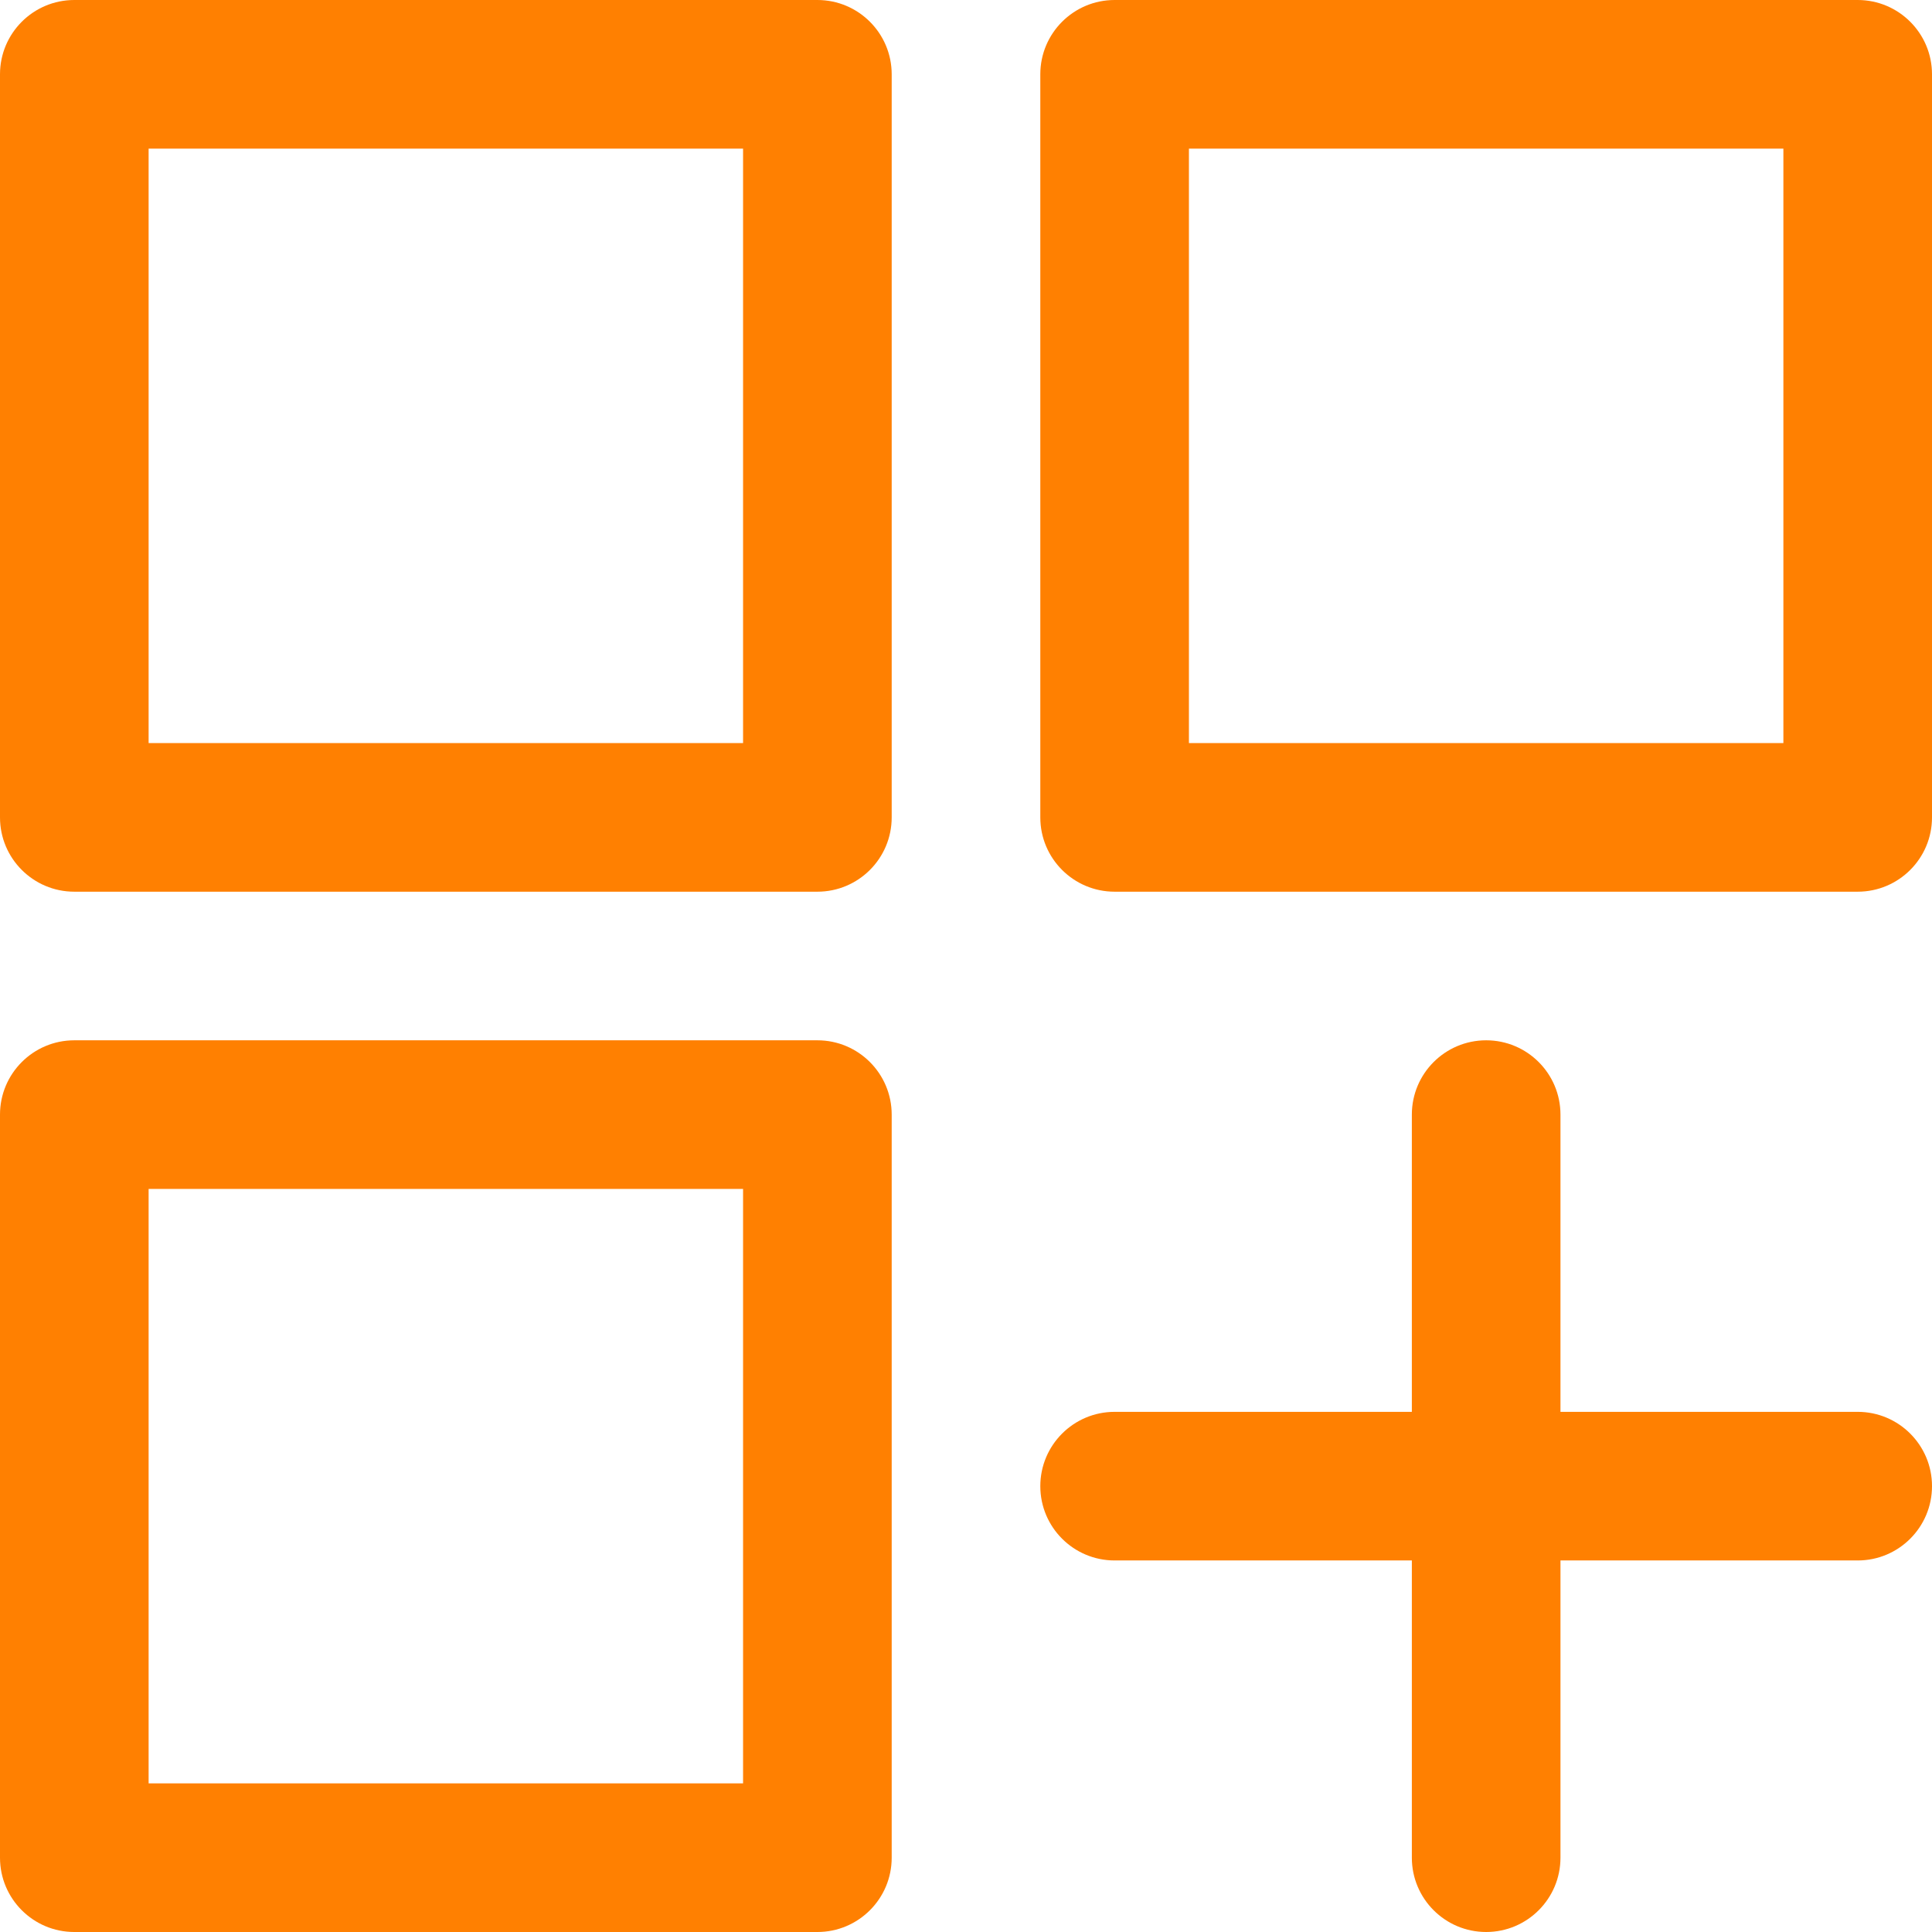
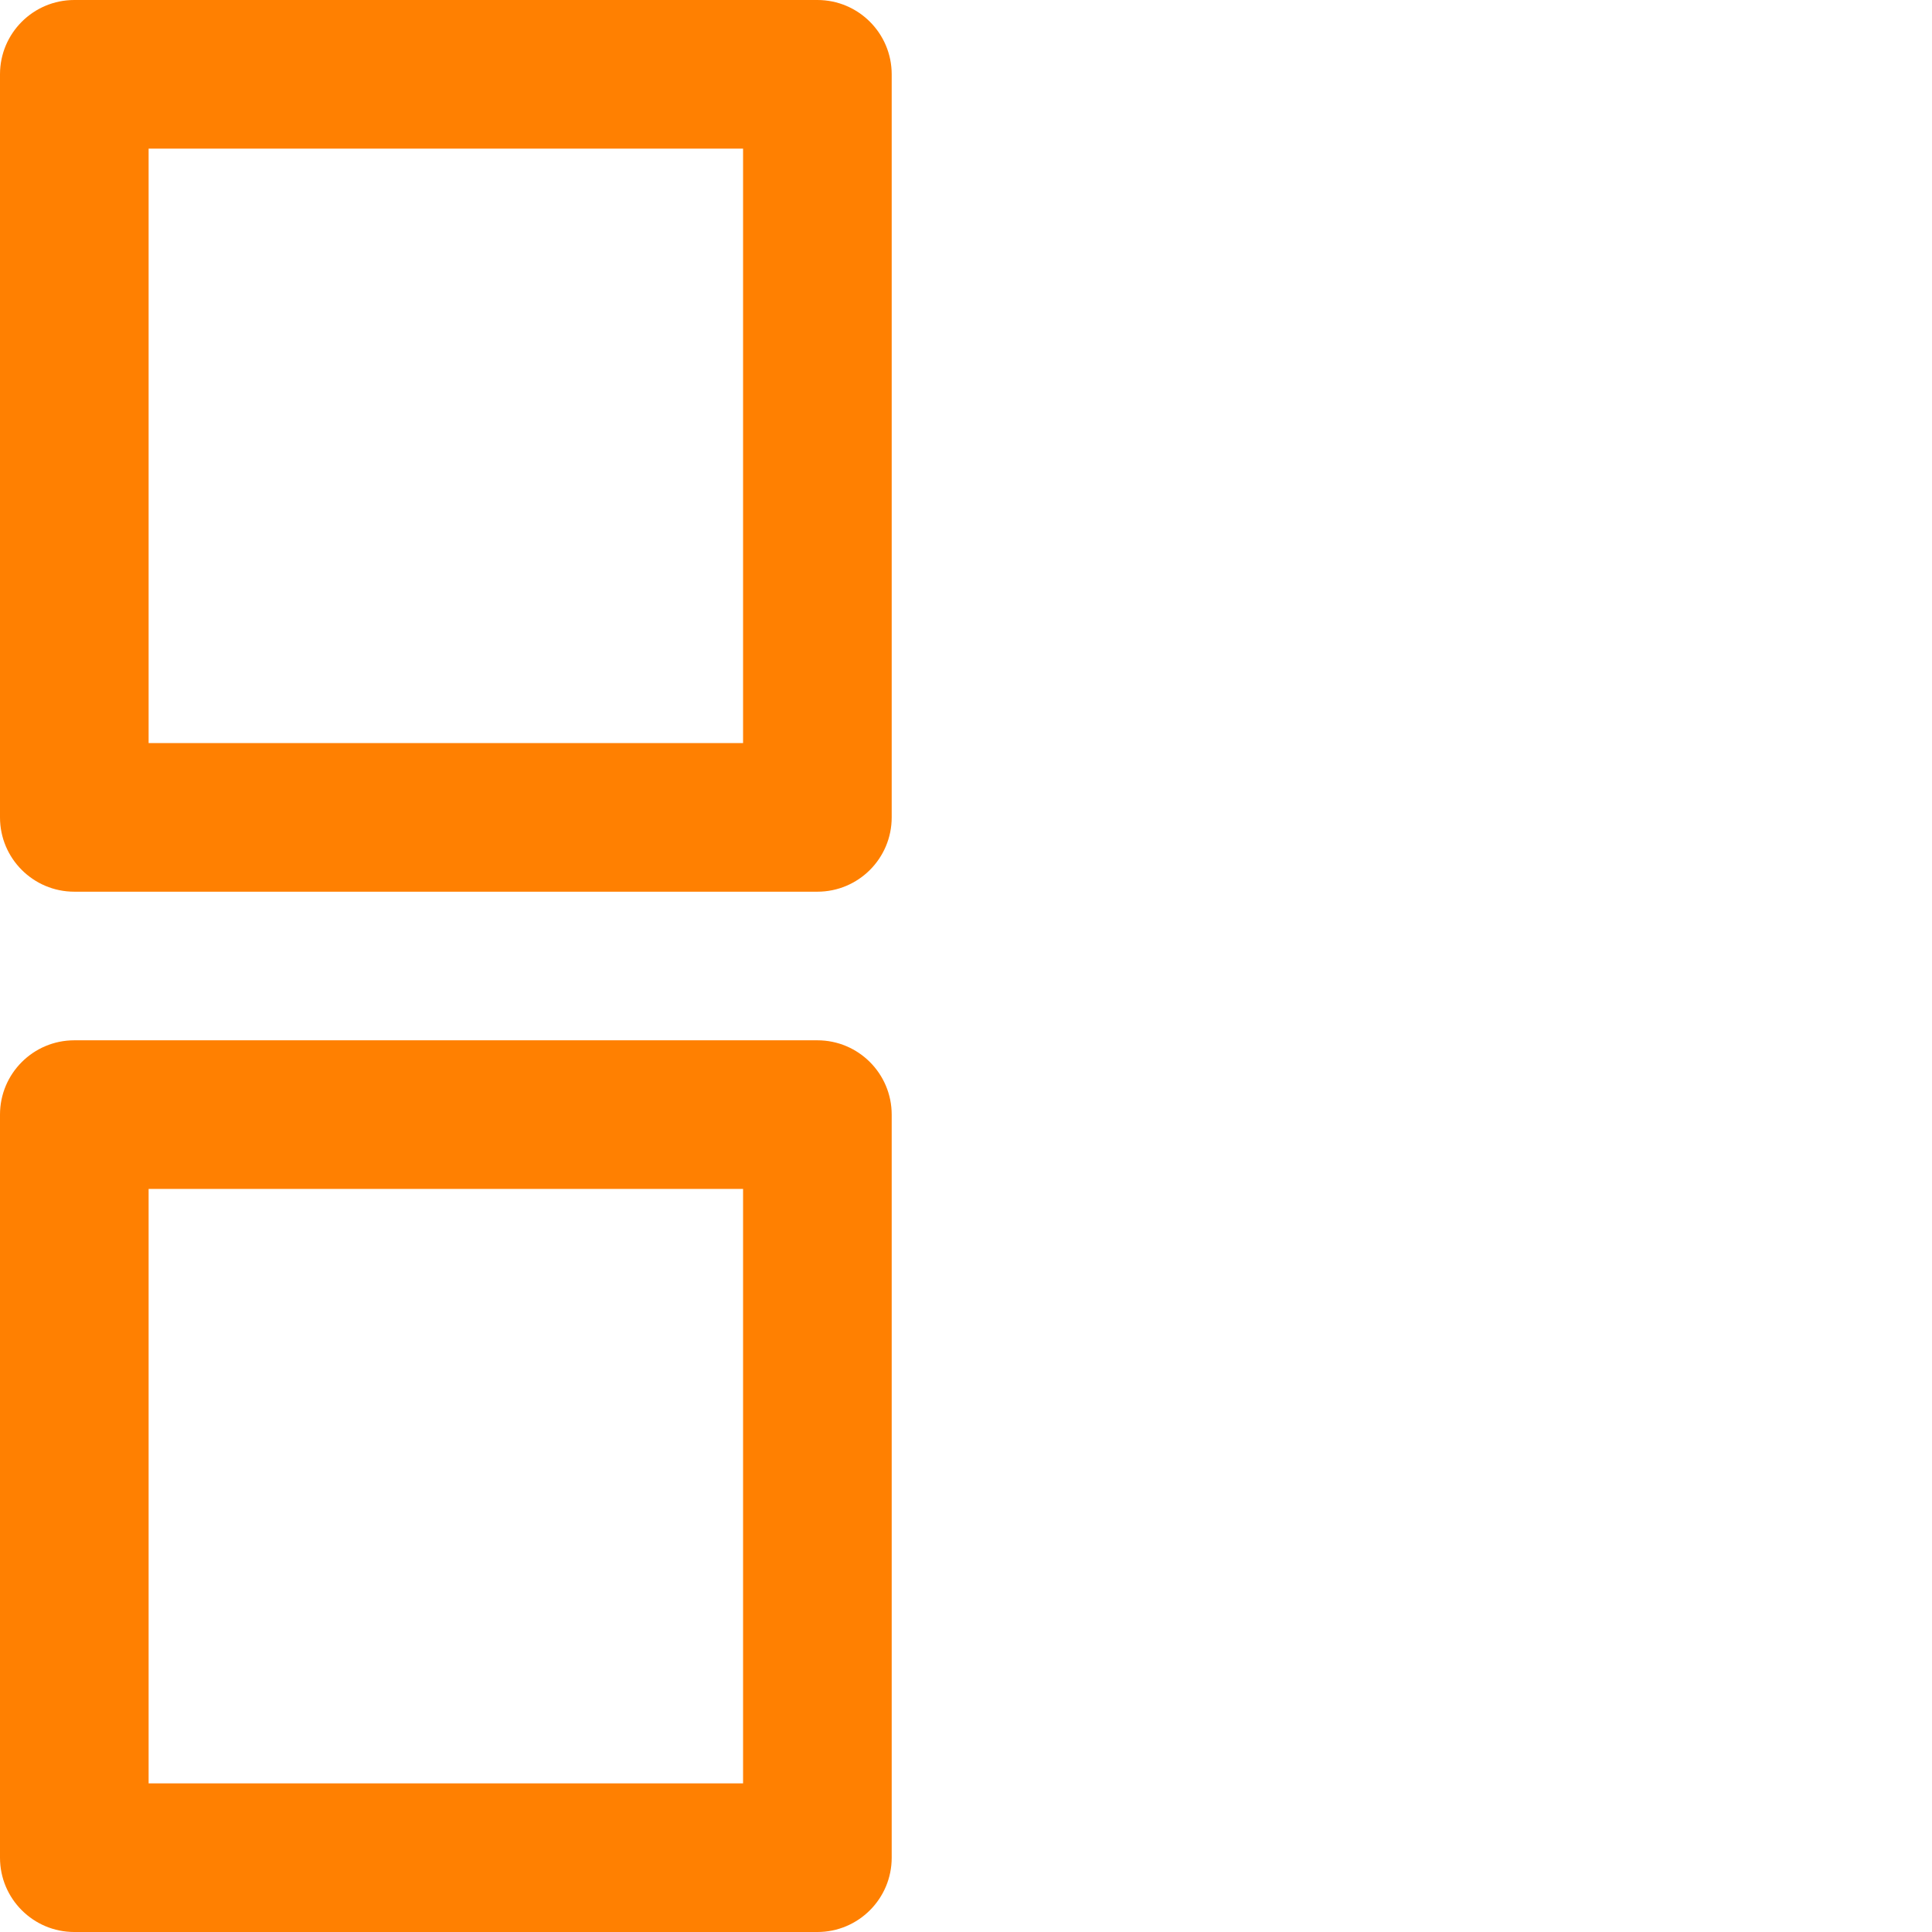
<svg xmlns="http://www.w3.org/2000/svg" version="1.1" id="Capa_1" x="0px" y="0px" width="512px" height="512px" viewBox="0 0 512 512" enable-background="new 0 0 512 512" xml:space="preserve">
  <g>
    <g>
      <path fill="#FF8001" d="M216.615,0H19.693C8.816,0,0,8.816,0,19.693v196.923c0,10.876,8.816,19.693,19.693,19.693h196.923    c10.876,0,19.693-8.816,19.693-19.693V19.693C236.308,8.816,227.491,0,216.615,0z M196.924,196.924H39.384V39.384h157.538v157.54    H196.924z" />
    </g>
  </g>
  <g>
    <g>
-       <path fill="#FF8001" d="M492.309,0H295.385c-10.876,0-19.693,8.816-19.693,19.693v196.923c0,10.876,8.817,19.693,19.693,19.693    h196.924c10.876,0,19.692-8.816,19.692-19.693V19.693C512,8.816,503.184,0,492.309,0z M472.616,196.924H315.078V39.384h157.538    V196.924z" />
+       </g>
+   </g>
+   <g>
+     <g>
+       <path fill="#FF8001" d="M216.615,275.691H19.693C8.816,275.691,0,284.509,0,295.385v196.924c0,10.876,8.816,19.692,19.693,19.692    h196.923c10.876,0,19.693-8.816,19.693-19.692V295.385C236.308,284.509,227.491,275.691,216.615,275.691M196.924,472.615H39.384    V315.077h157.538v157.538H196.924z" />
    </g>
  </g>
  <g>
    <g>
-       <path fill="#FF8001" d="M216.615,275.691H19.693C8.816,275.691,0,284.509,0,295.385v196.924c0,10.876,8.816,19.692,19.693,19.692    h196.923c10.876,0,19.693-8.816,19.693-19.692V295.385C236.308,284.509,227.491,275.691,216.615,275.691z M196.924,472.615H39.384    V315.077h157.538v157.538H196.924z" />
-     </g>
-   </g>
-   <g>
-     <g>
-       <path fill="#FF8001" d="M492.309,374.154h-78.77v-78.77c0-10.876-8.816-19.693-19.693-19.693    c-10.876,0-19.692,8.817-19.692,19.693v78.77h-78.769c-10.876,0-19.693,8.816-19.693,19.693c0,10.876,8.817,19.691,19.693,19.691    h78.77v78.77c0,10.876,8.816,19.692,19.693,19.692c10.875,0,19.692-8.816,19.692-19.692v-78.77h78.77    c10.876,0,19.692-8.816,19.692-19.693C512.002,382.97,503.184,374.154,492.309,374.154z" />
-     </g>
+       </g>
  </g>
</svg>